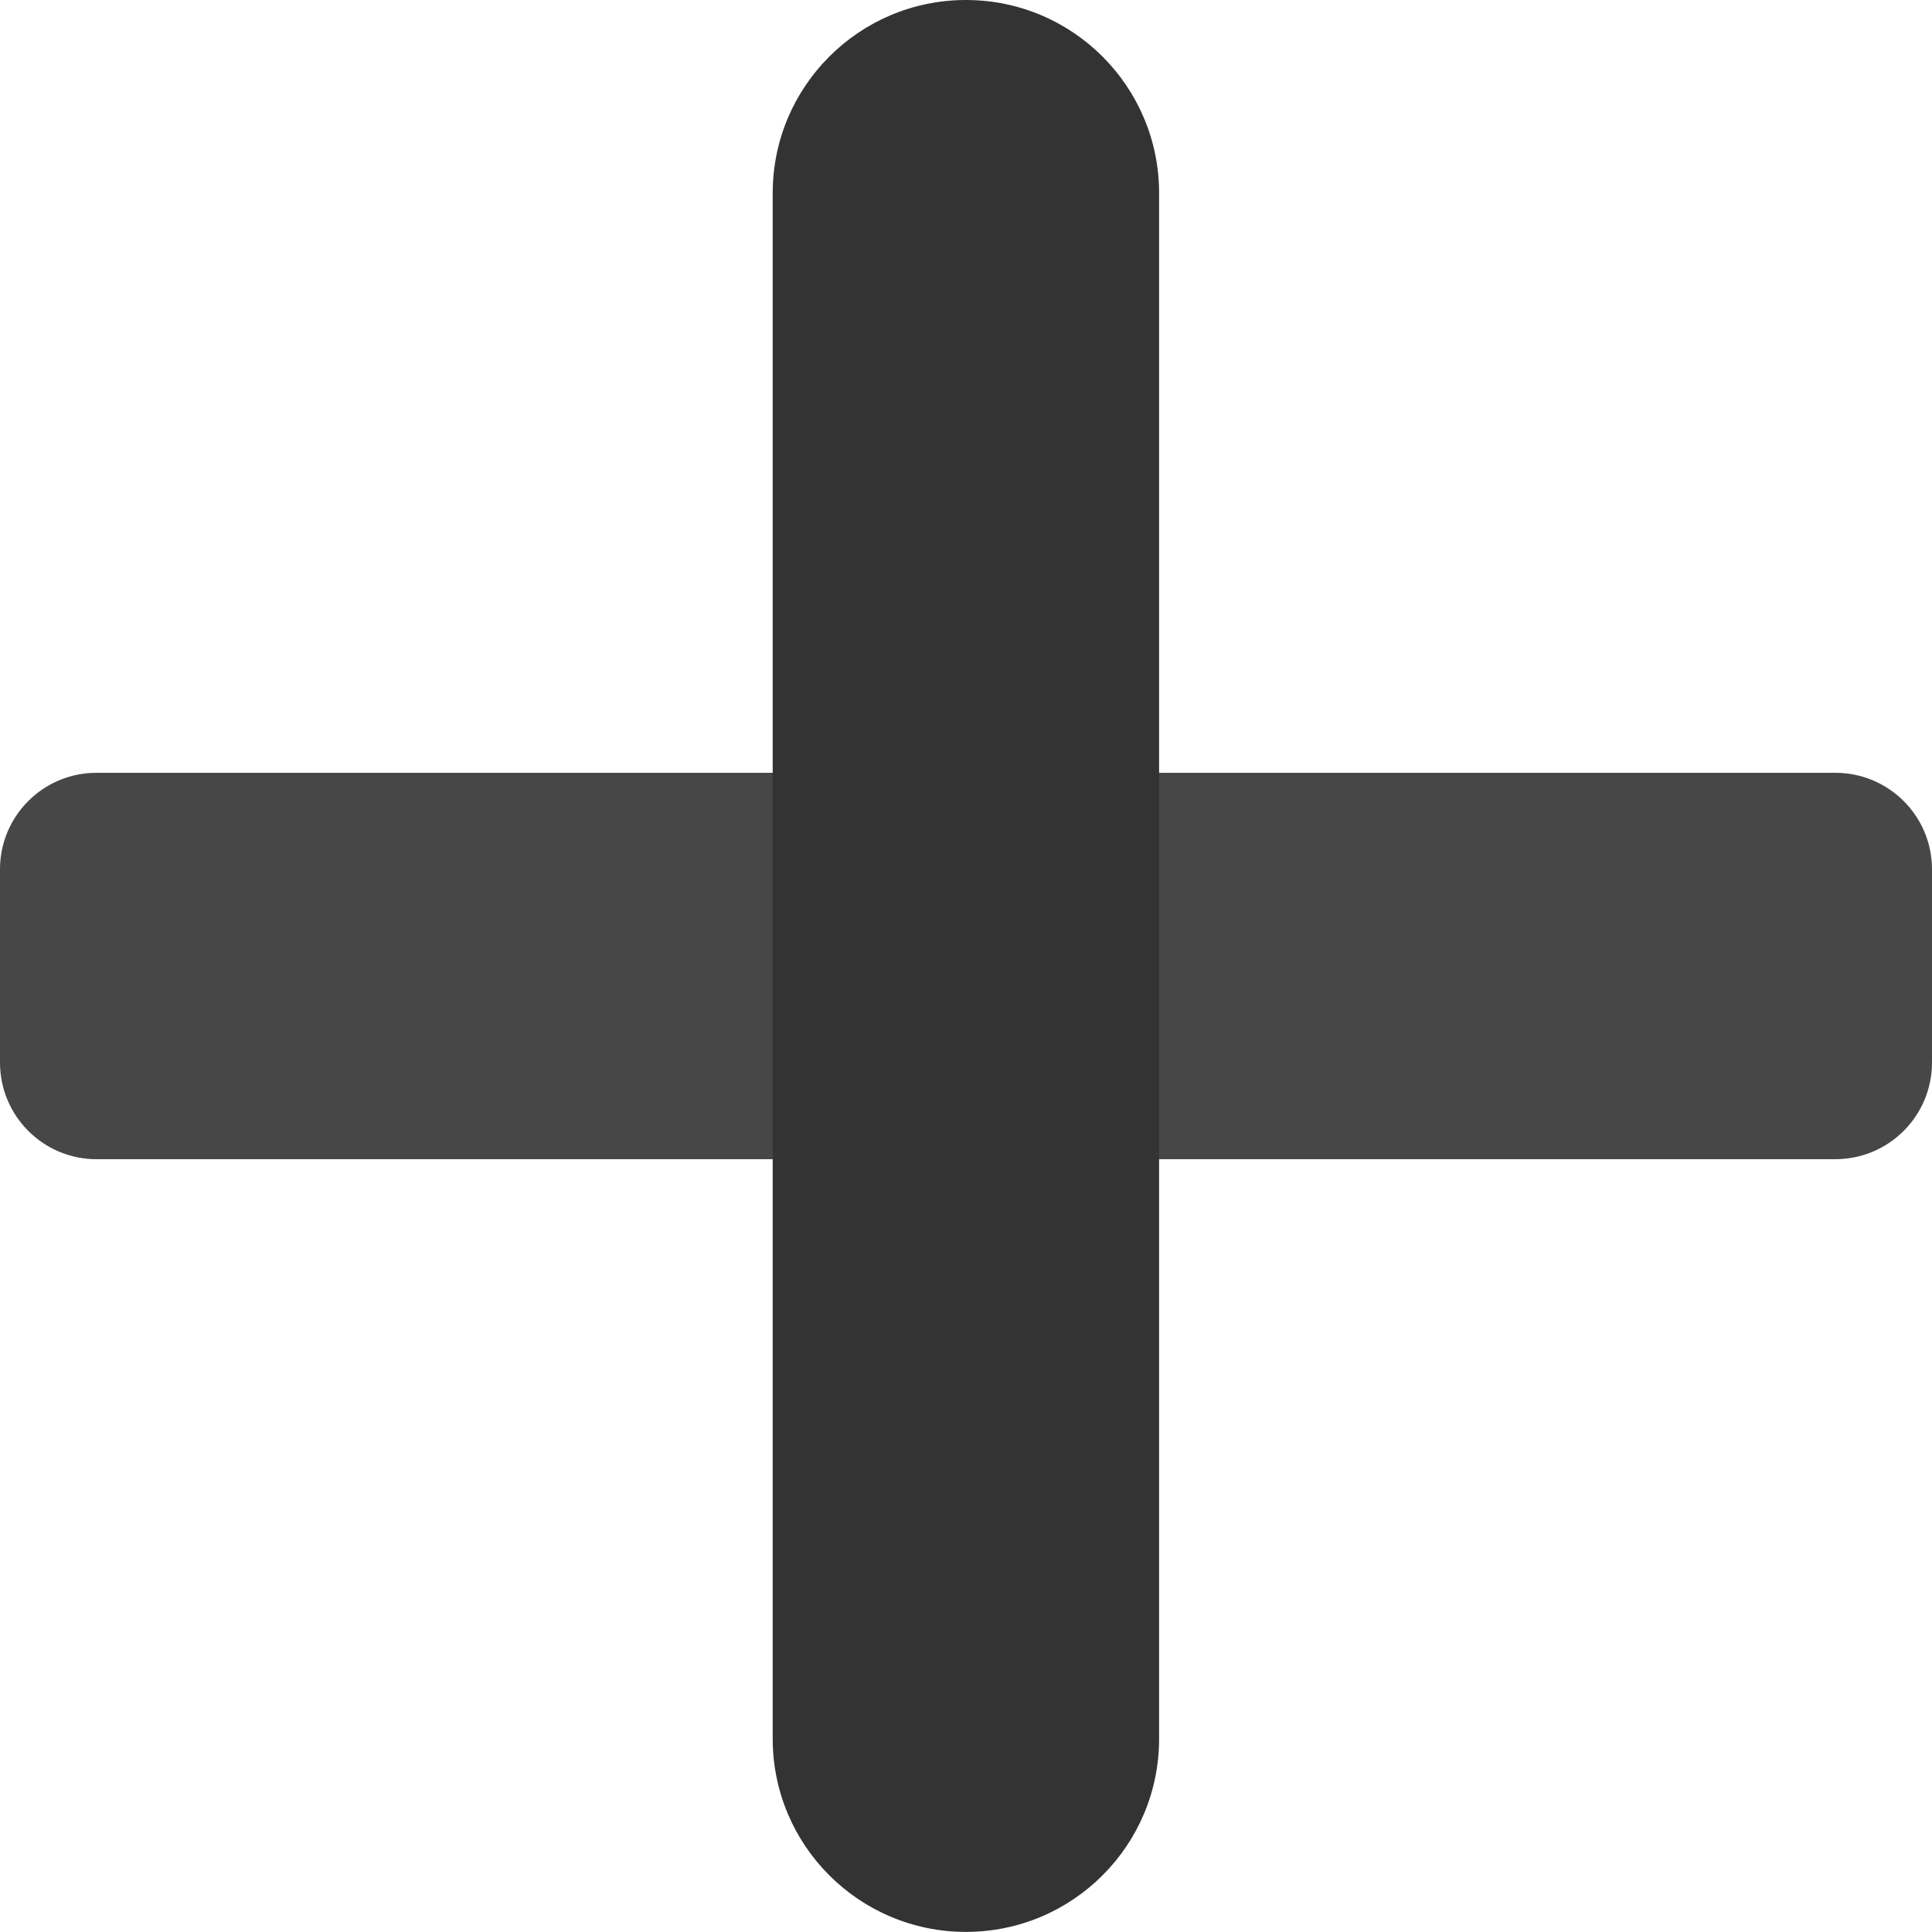
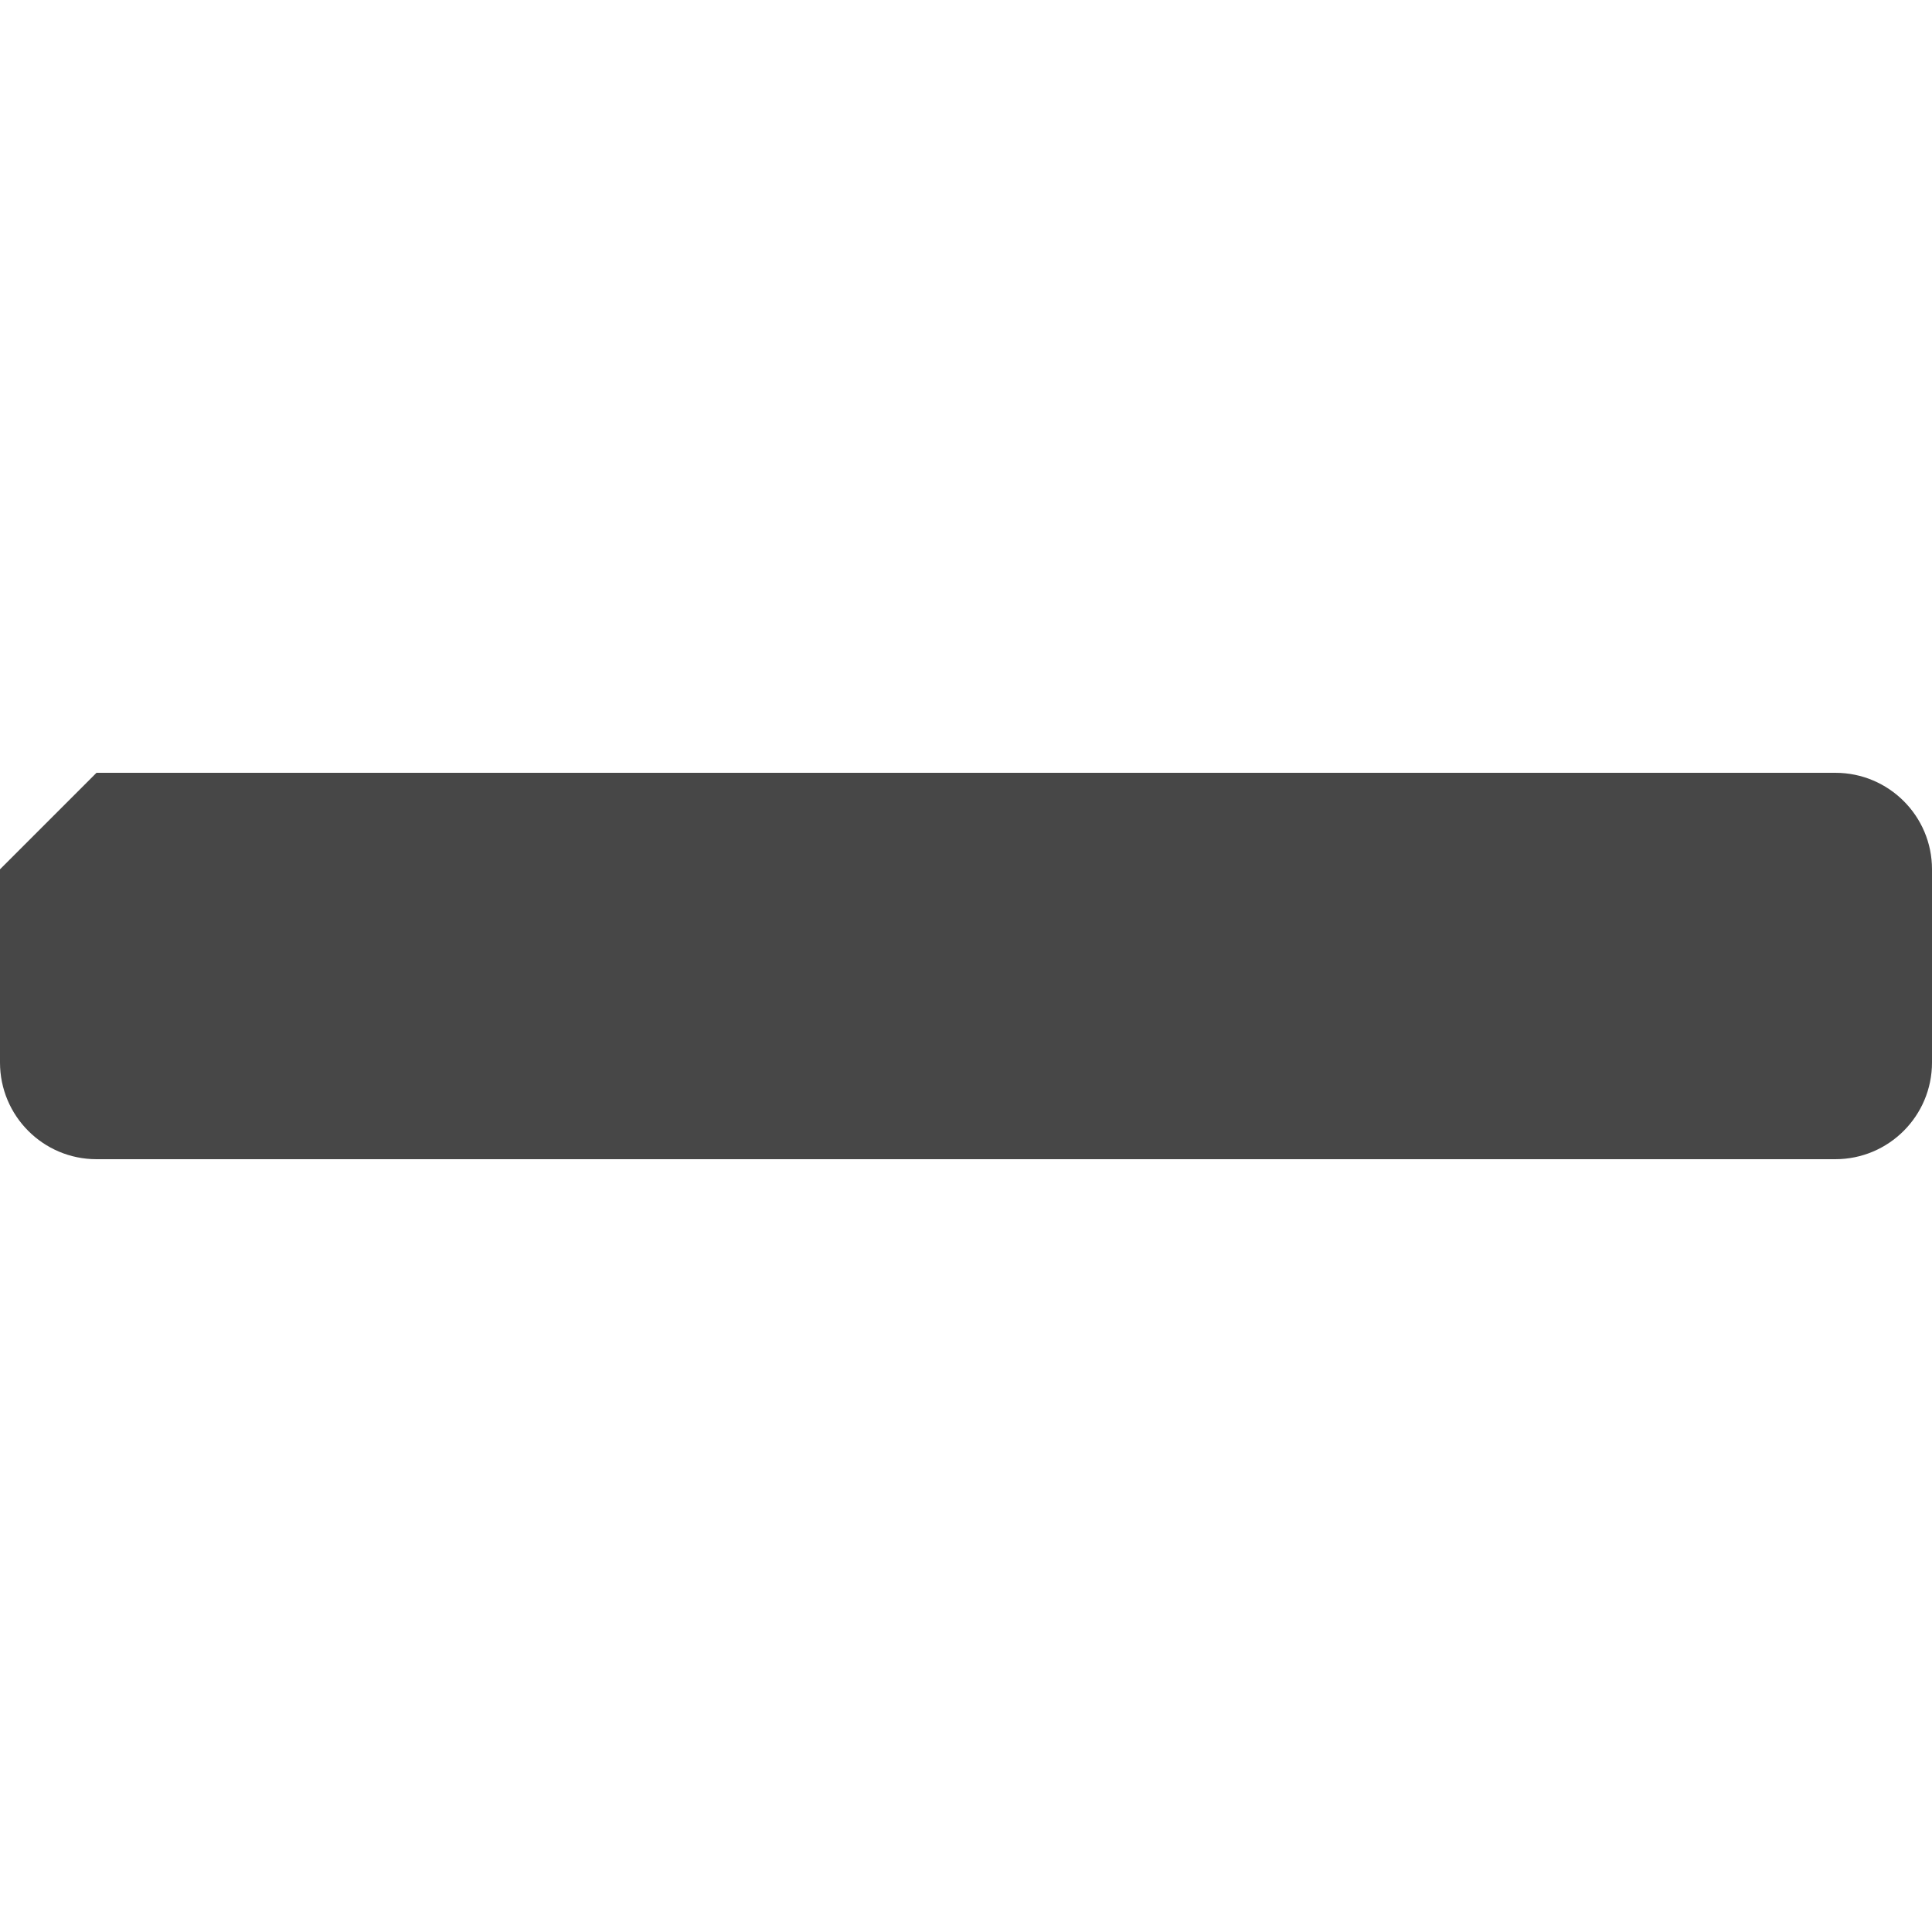
<svg xmlns="http://www.w3.org/2000/svg" width="20px" height="20px">
-   <path fill-rule="evenodd" opacity="0.902" fill="rgb(51, 51, 51)" d="M0.999,8.0 L18.999,8.0 C19.552,8.0 20.0,8.447 20.0,8.999 L20.0,10.999 C20.0,11.552 19.552,12.0 18.999,12.0 L0.999,12.0 C0.447,12.0 0.0,11.552 0.0,10.999 L0.0,8.999 C0.0,8.447 0.447,8.0 0.999,8.0 Z" />
-   <path fill-rule="evenodd" fill="rgb(51, 51, 51)" d="M11.999,1.999 L11.999,18.0 C11.999,19.104 11.104,19.999 9.999,19.999 C8.895,19.999 7.999,19.104 7.999,18.0 L7.999,1.999 C7.999,0.895 8.895,0.0 9.999,0.0 C11.104,0.0 11.999,0.895 11.999,1.999 Z" />
+   <path fill-rule="evenodd" opacity="0.902" fill="rgb(51, 51, 51)" d="M0.999,8.0 L18.999,8.0 C19.552,8.0 20.0,8.447 20.0,8.999 L20.0,10.999 C20.0,11.552 19.552,12.0 18.999,12.0 L0.999,12.0 C0.447,12.0 0.0,11.552 0.0,10.999 L0.0,8.999 Z" />
</svg>